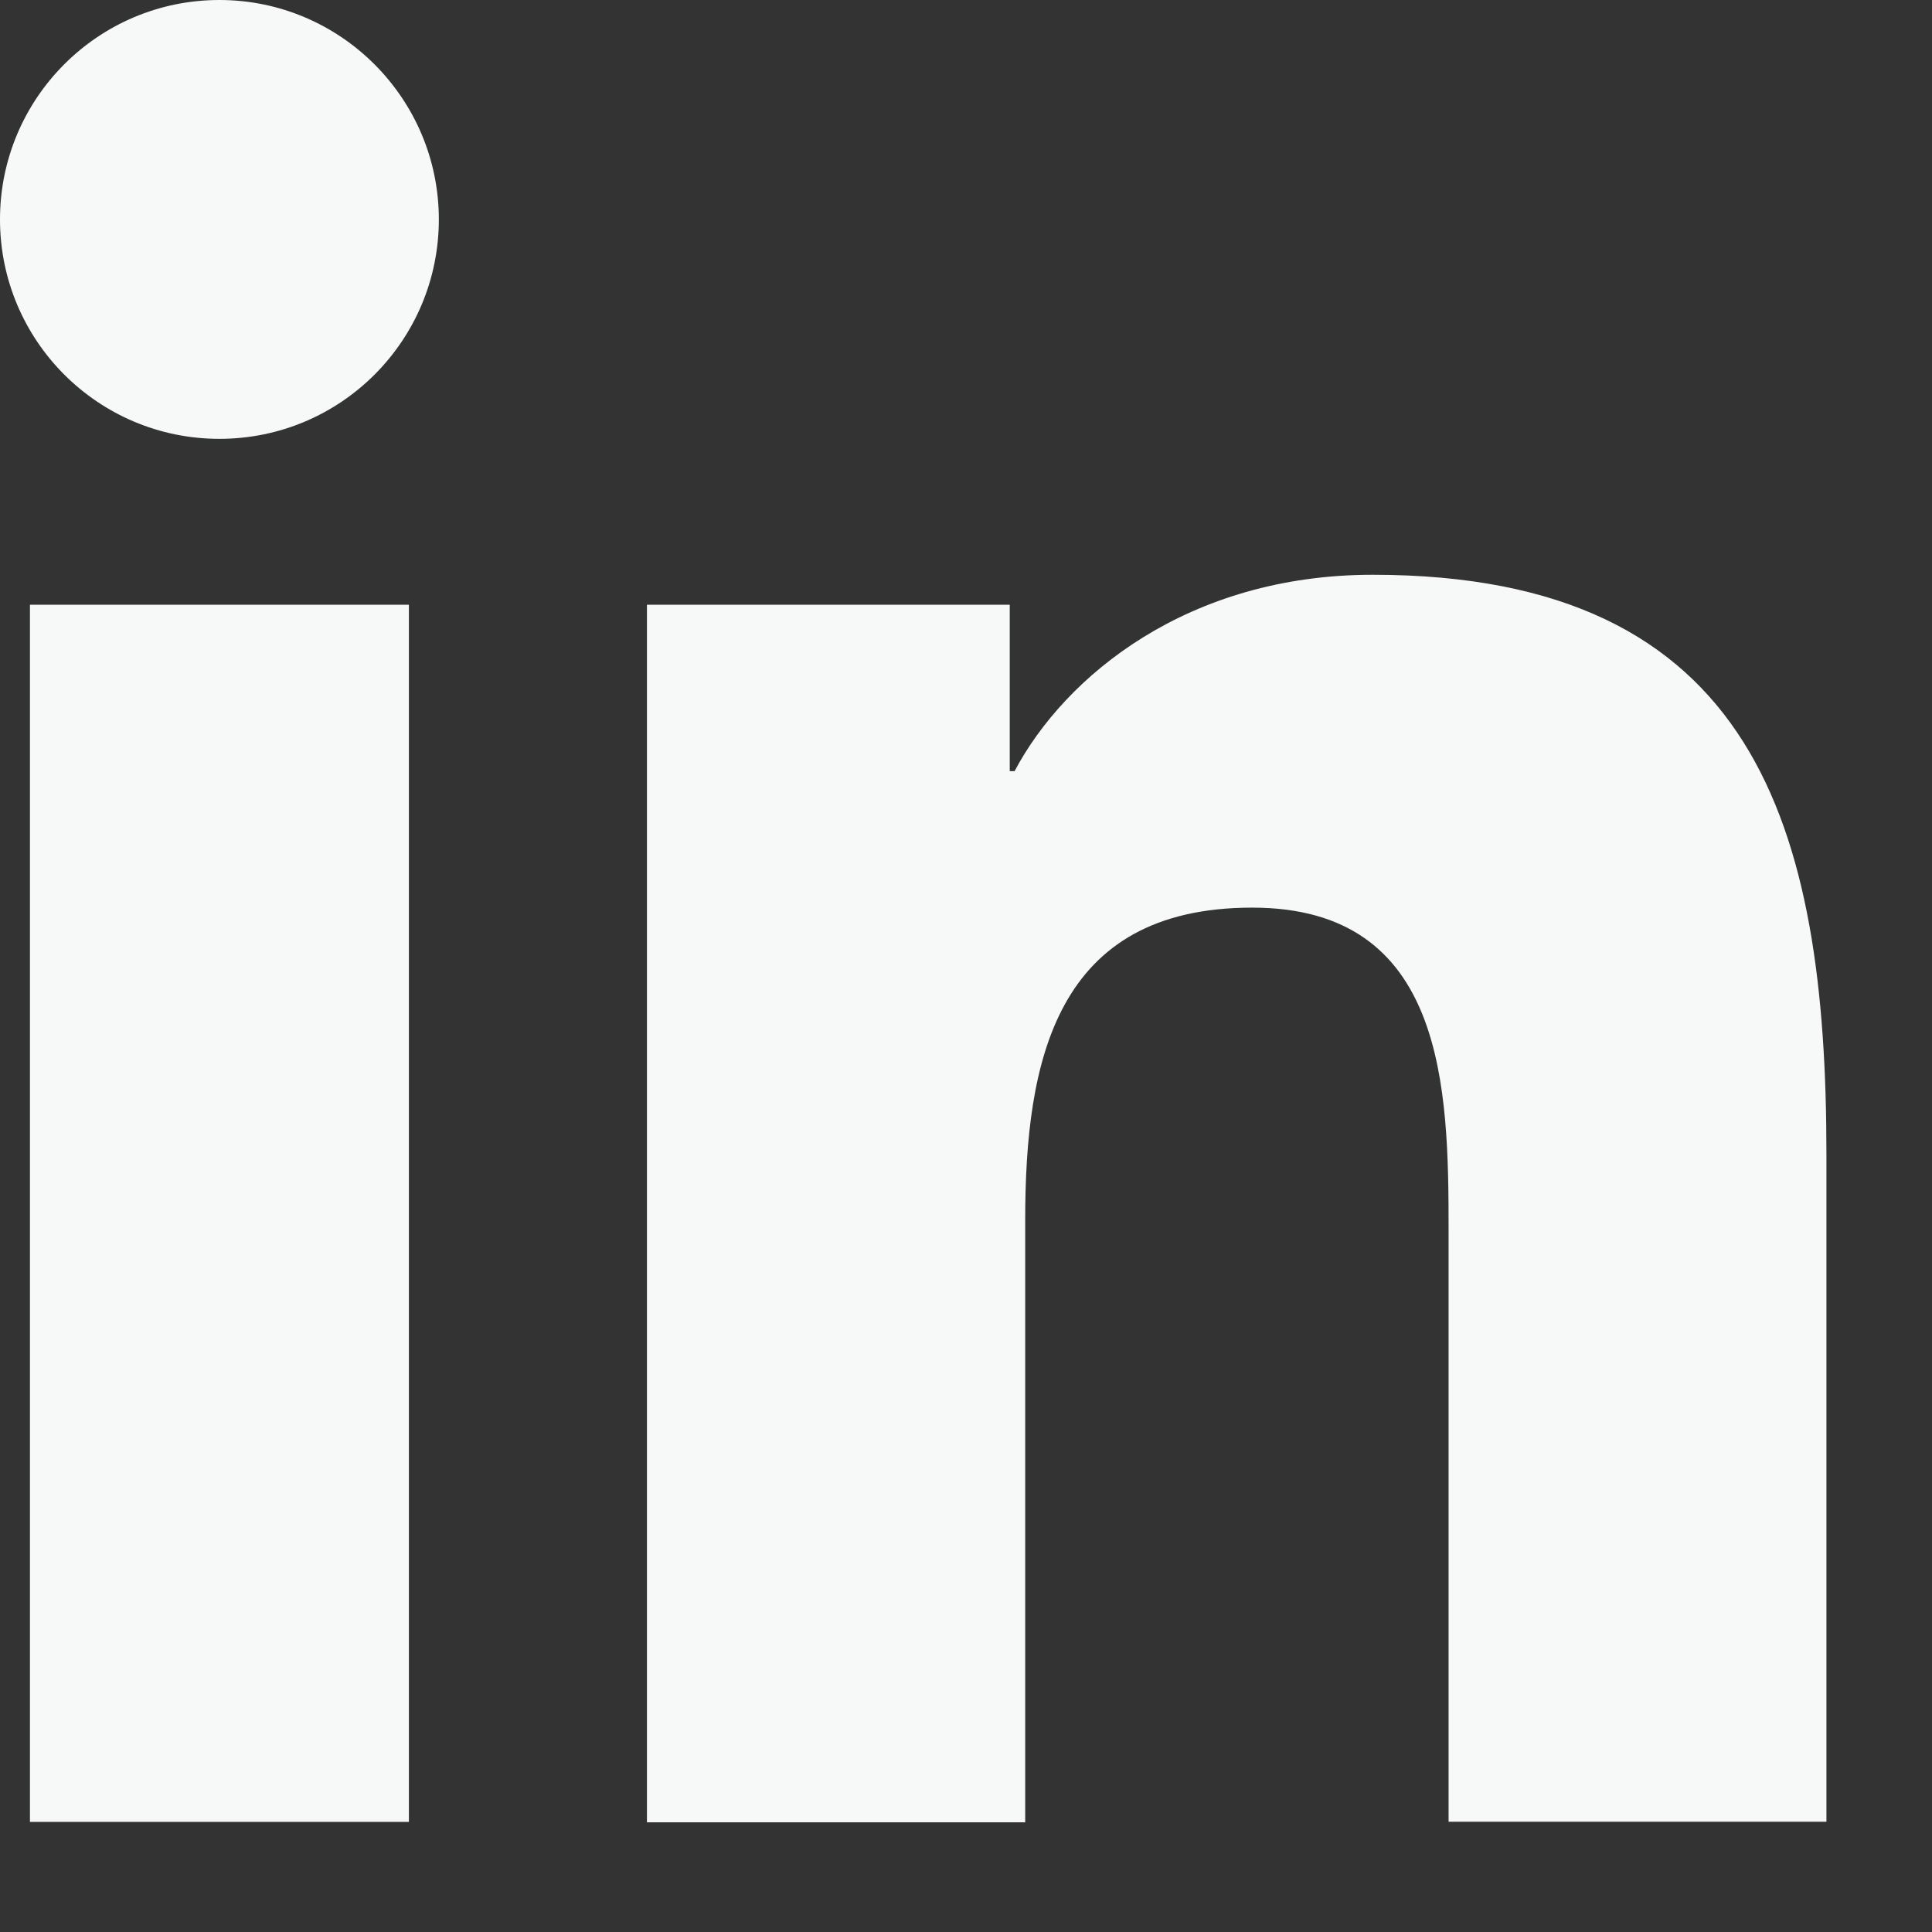
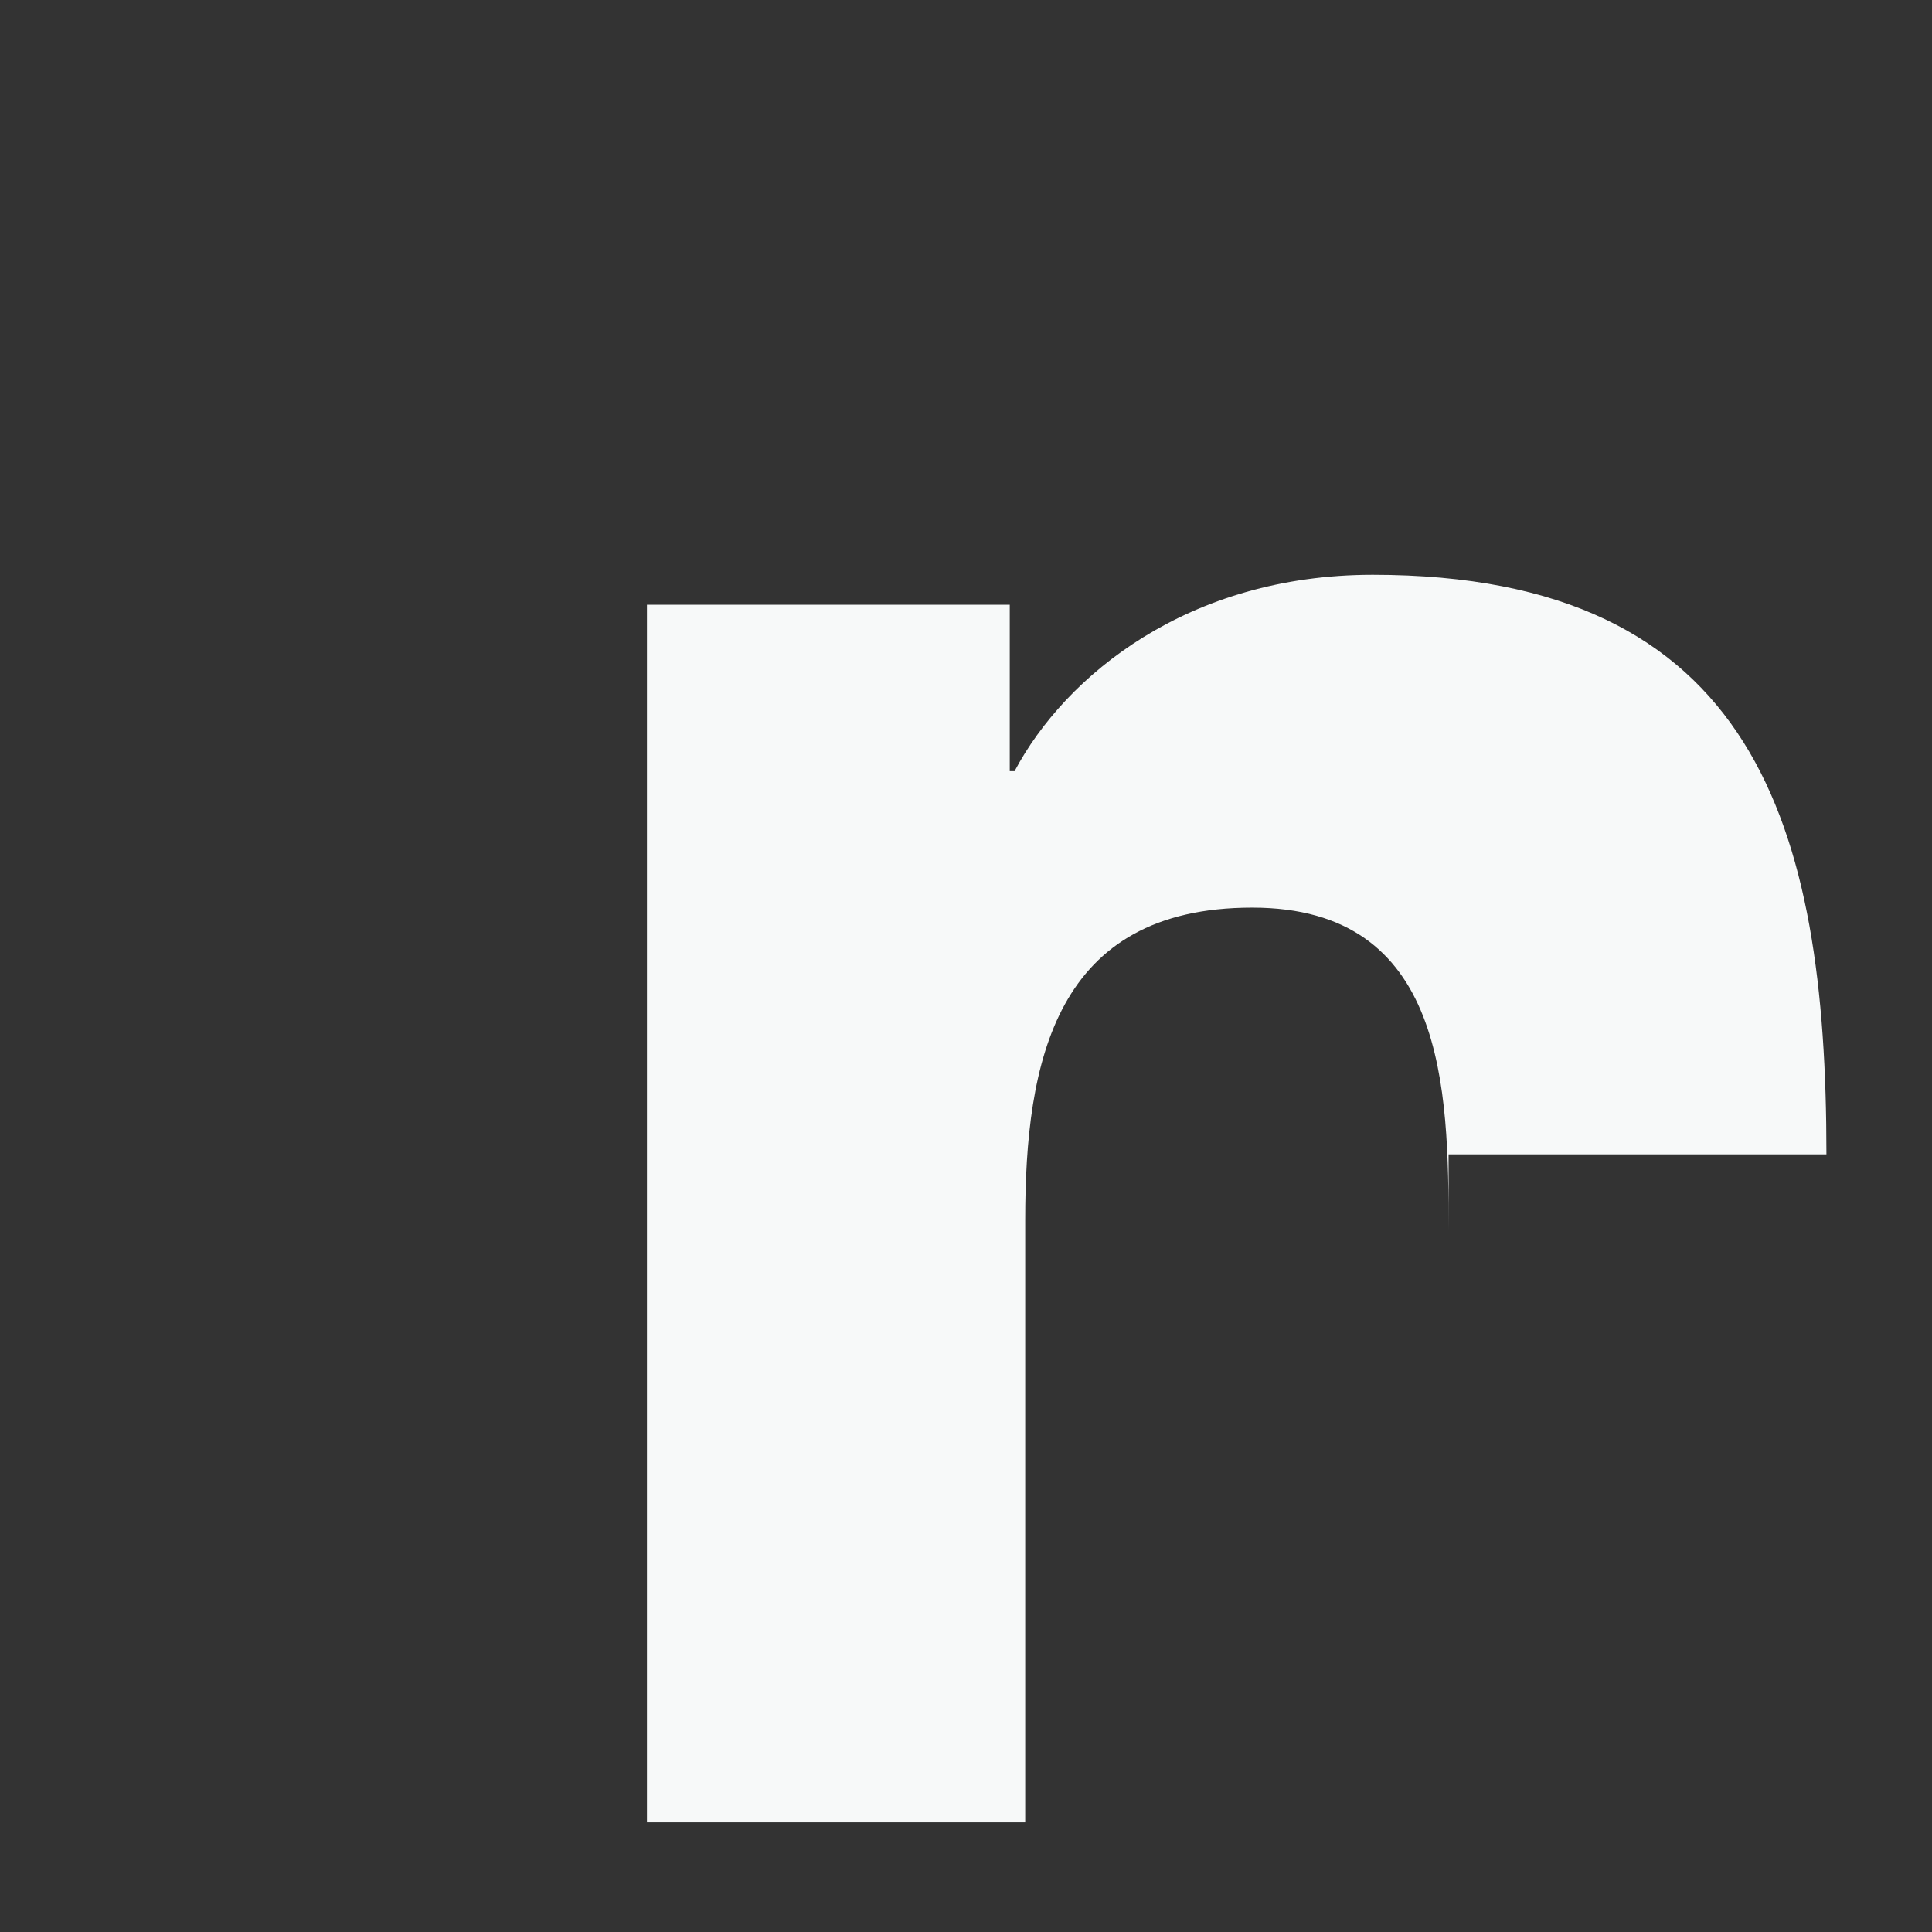
<svg xmlns="http://www.w3.org/2000/svg" width="14" height="14" viewBox="0 0 14 14" fill="none">
  <rect x="0" y="0" width="14" height="14" fill="#333333" stroke="none" />
-   <path d="M4.688 4.382H7.317V5.588H7.352C7.72 4.894 8.612 4.165 9.947 4.165C12.723 4.165 13.235 5.992 13.235 8.365V13.201H10.497V8.916C10.497 7.892 10.478 6.577 9.074 6.577C7.647 6.577 7.429 7.69 7.429 8.842V13.205H4.688V4.382V4.382Z" fill="#F7F9F9" />
-   <path d="M0.217 4.382H2.963V13.202H0.217V4.382ZM1.59 0C2.467 0 3.18 0.714 3.18 1.59C3.18 2.467 2.47 3.18 1.59 3.18C0.71 3.18 0 2.467 0 1.59C0 0.714 0.71 0 1.59 0Z" fill="#F7F9F9" />
+   <path d="M4.688 4.382H7.317V5.588H7.352C7.72 4.894 8.612 4.165 9.947 4.165C12.723 4.165 13.235 5.992 13.235 8.365H10.497V8.916C10.497 7.892 10.478 6.577 9.074 6.577C7.647 6.577 7.429 7.69 7.429 8.842V13.205H4.688V4.382V4.382Z" fill="#F7F9F9" />
</svg>